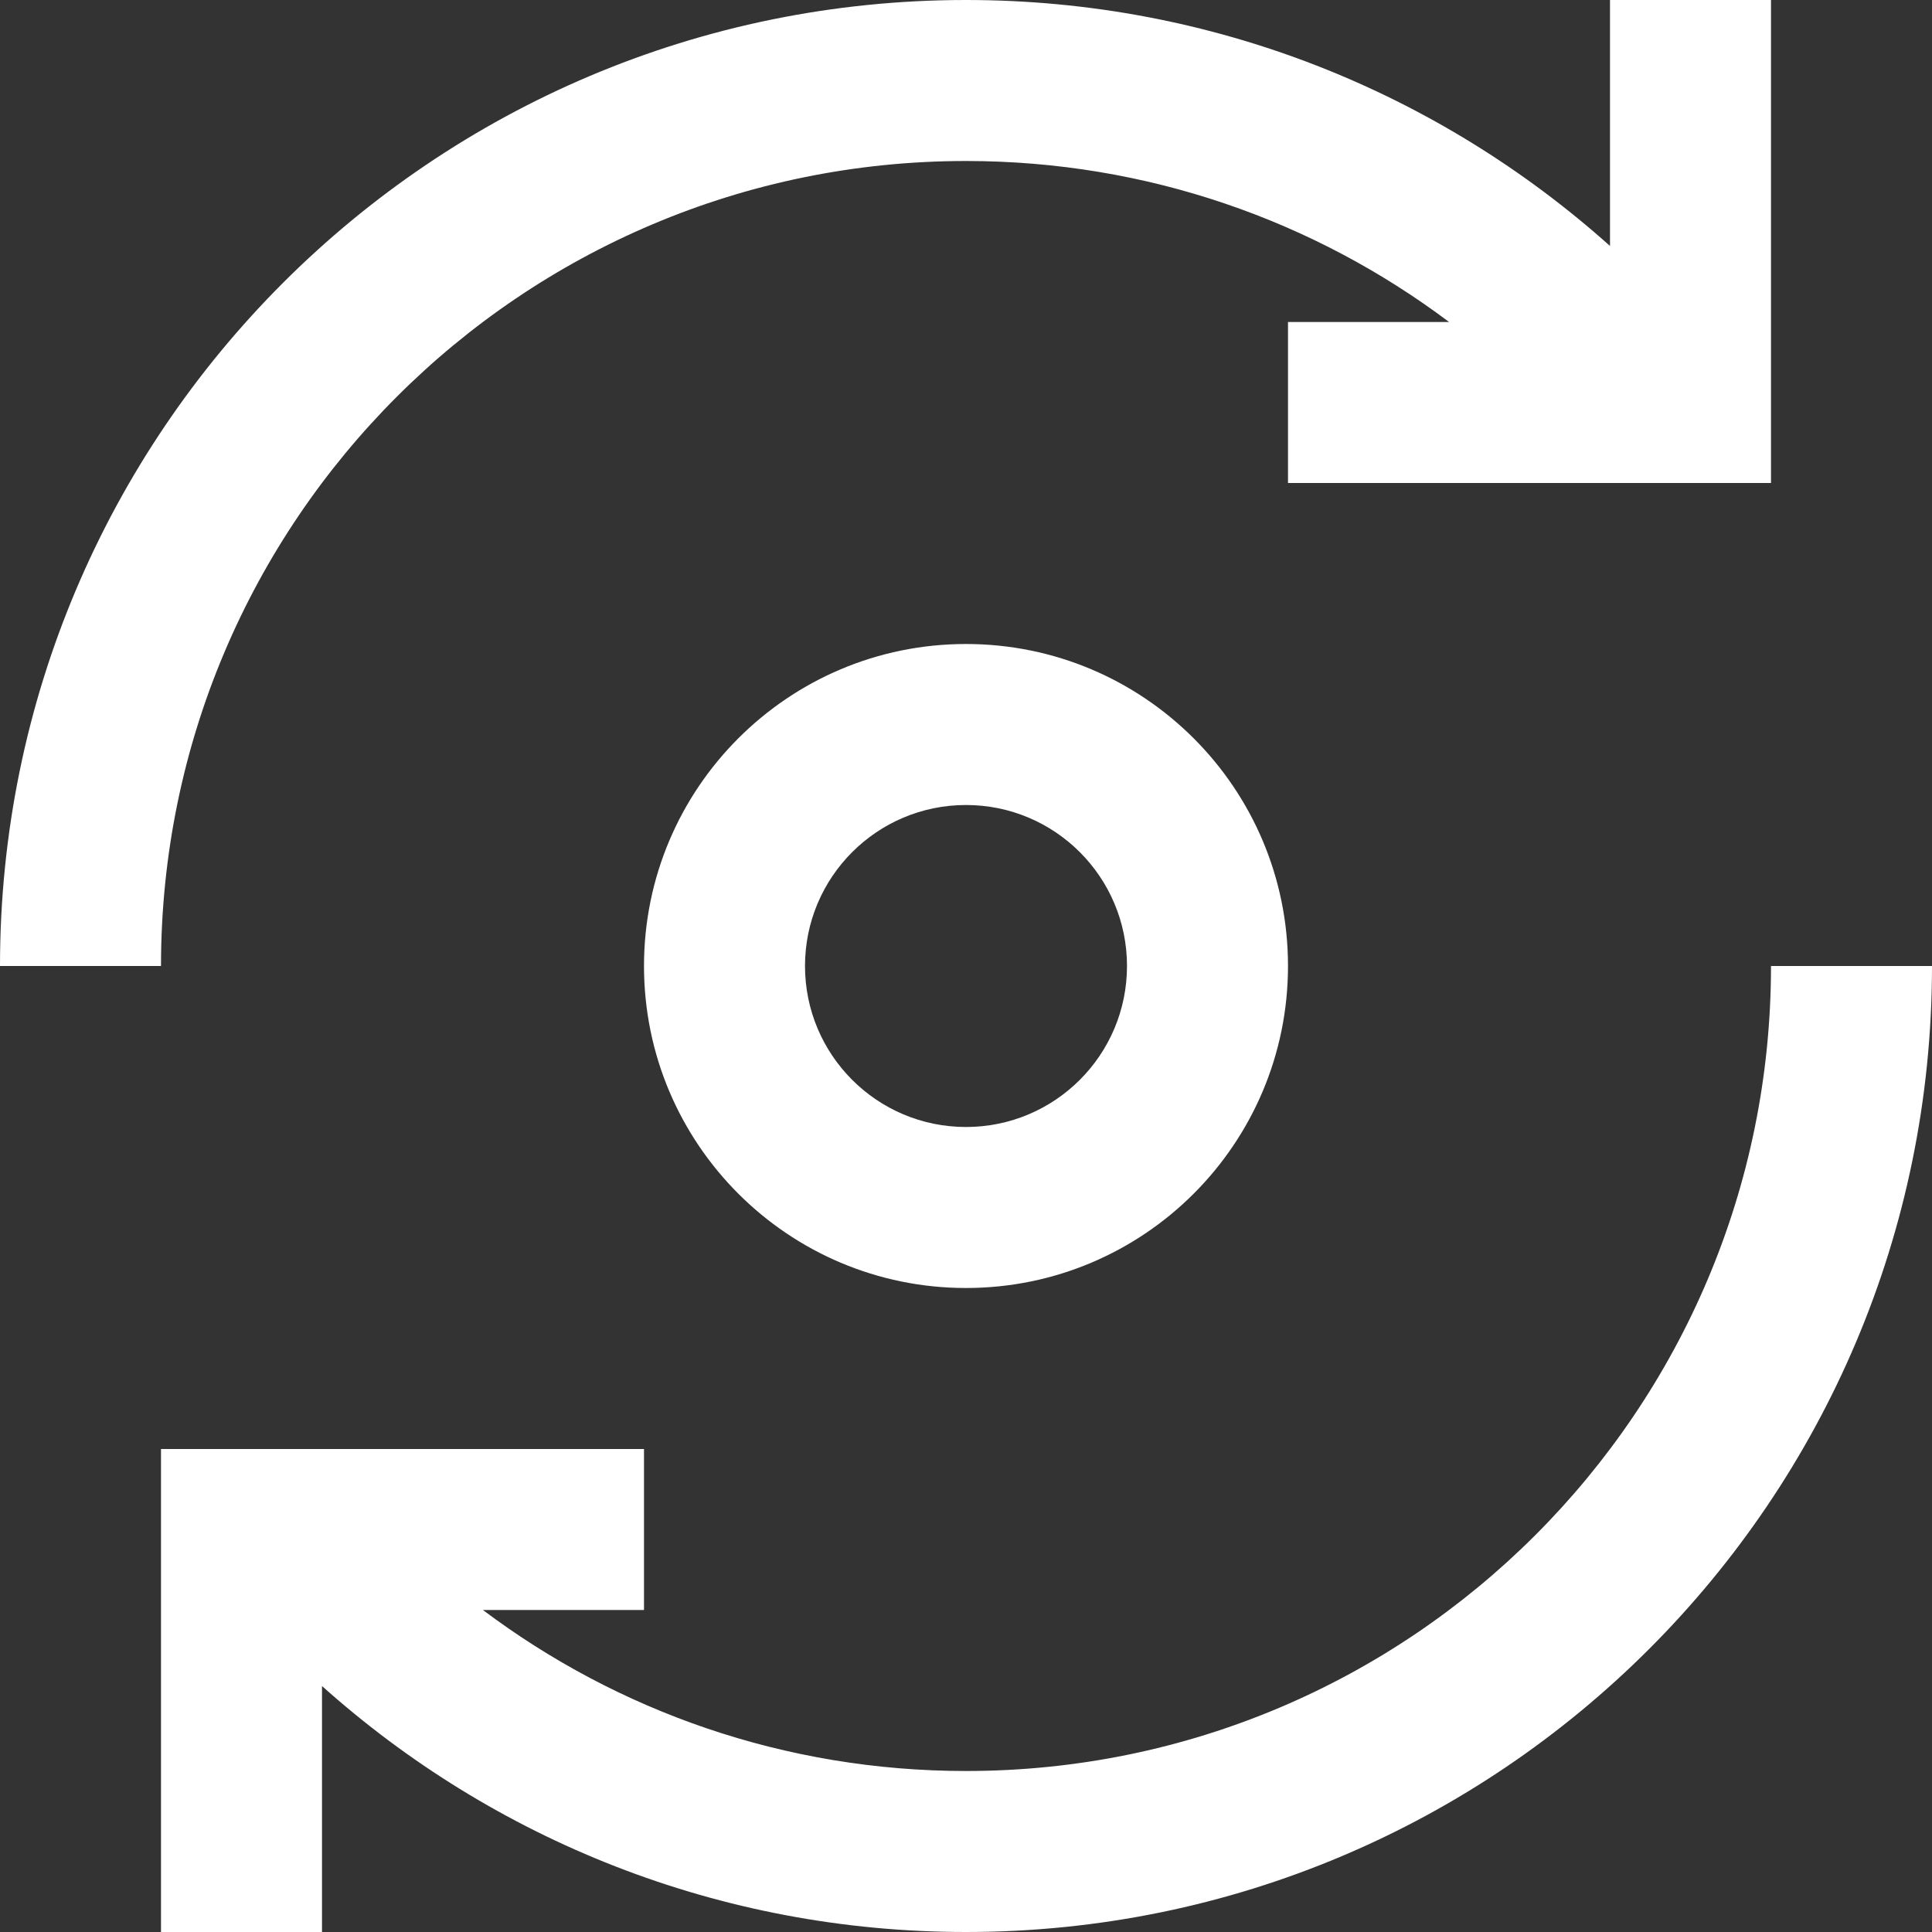
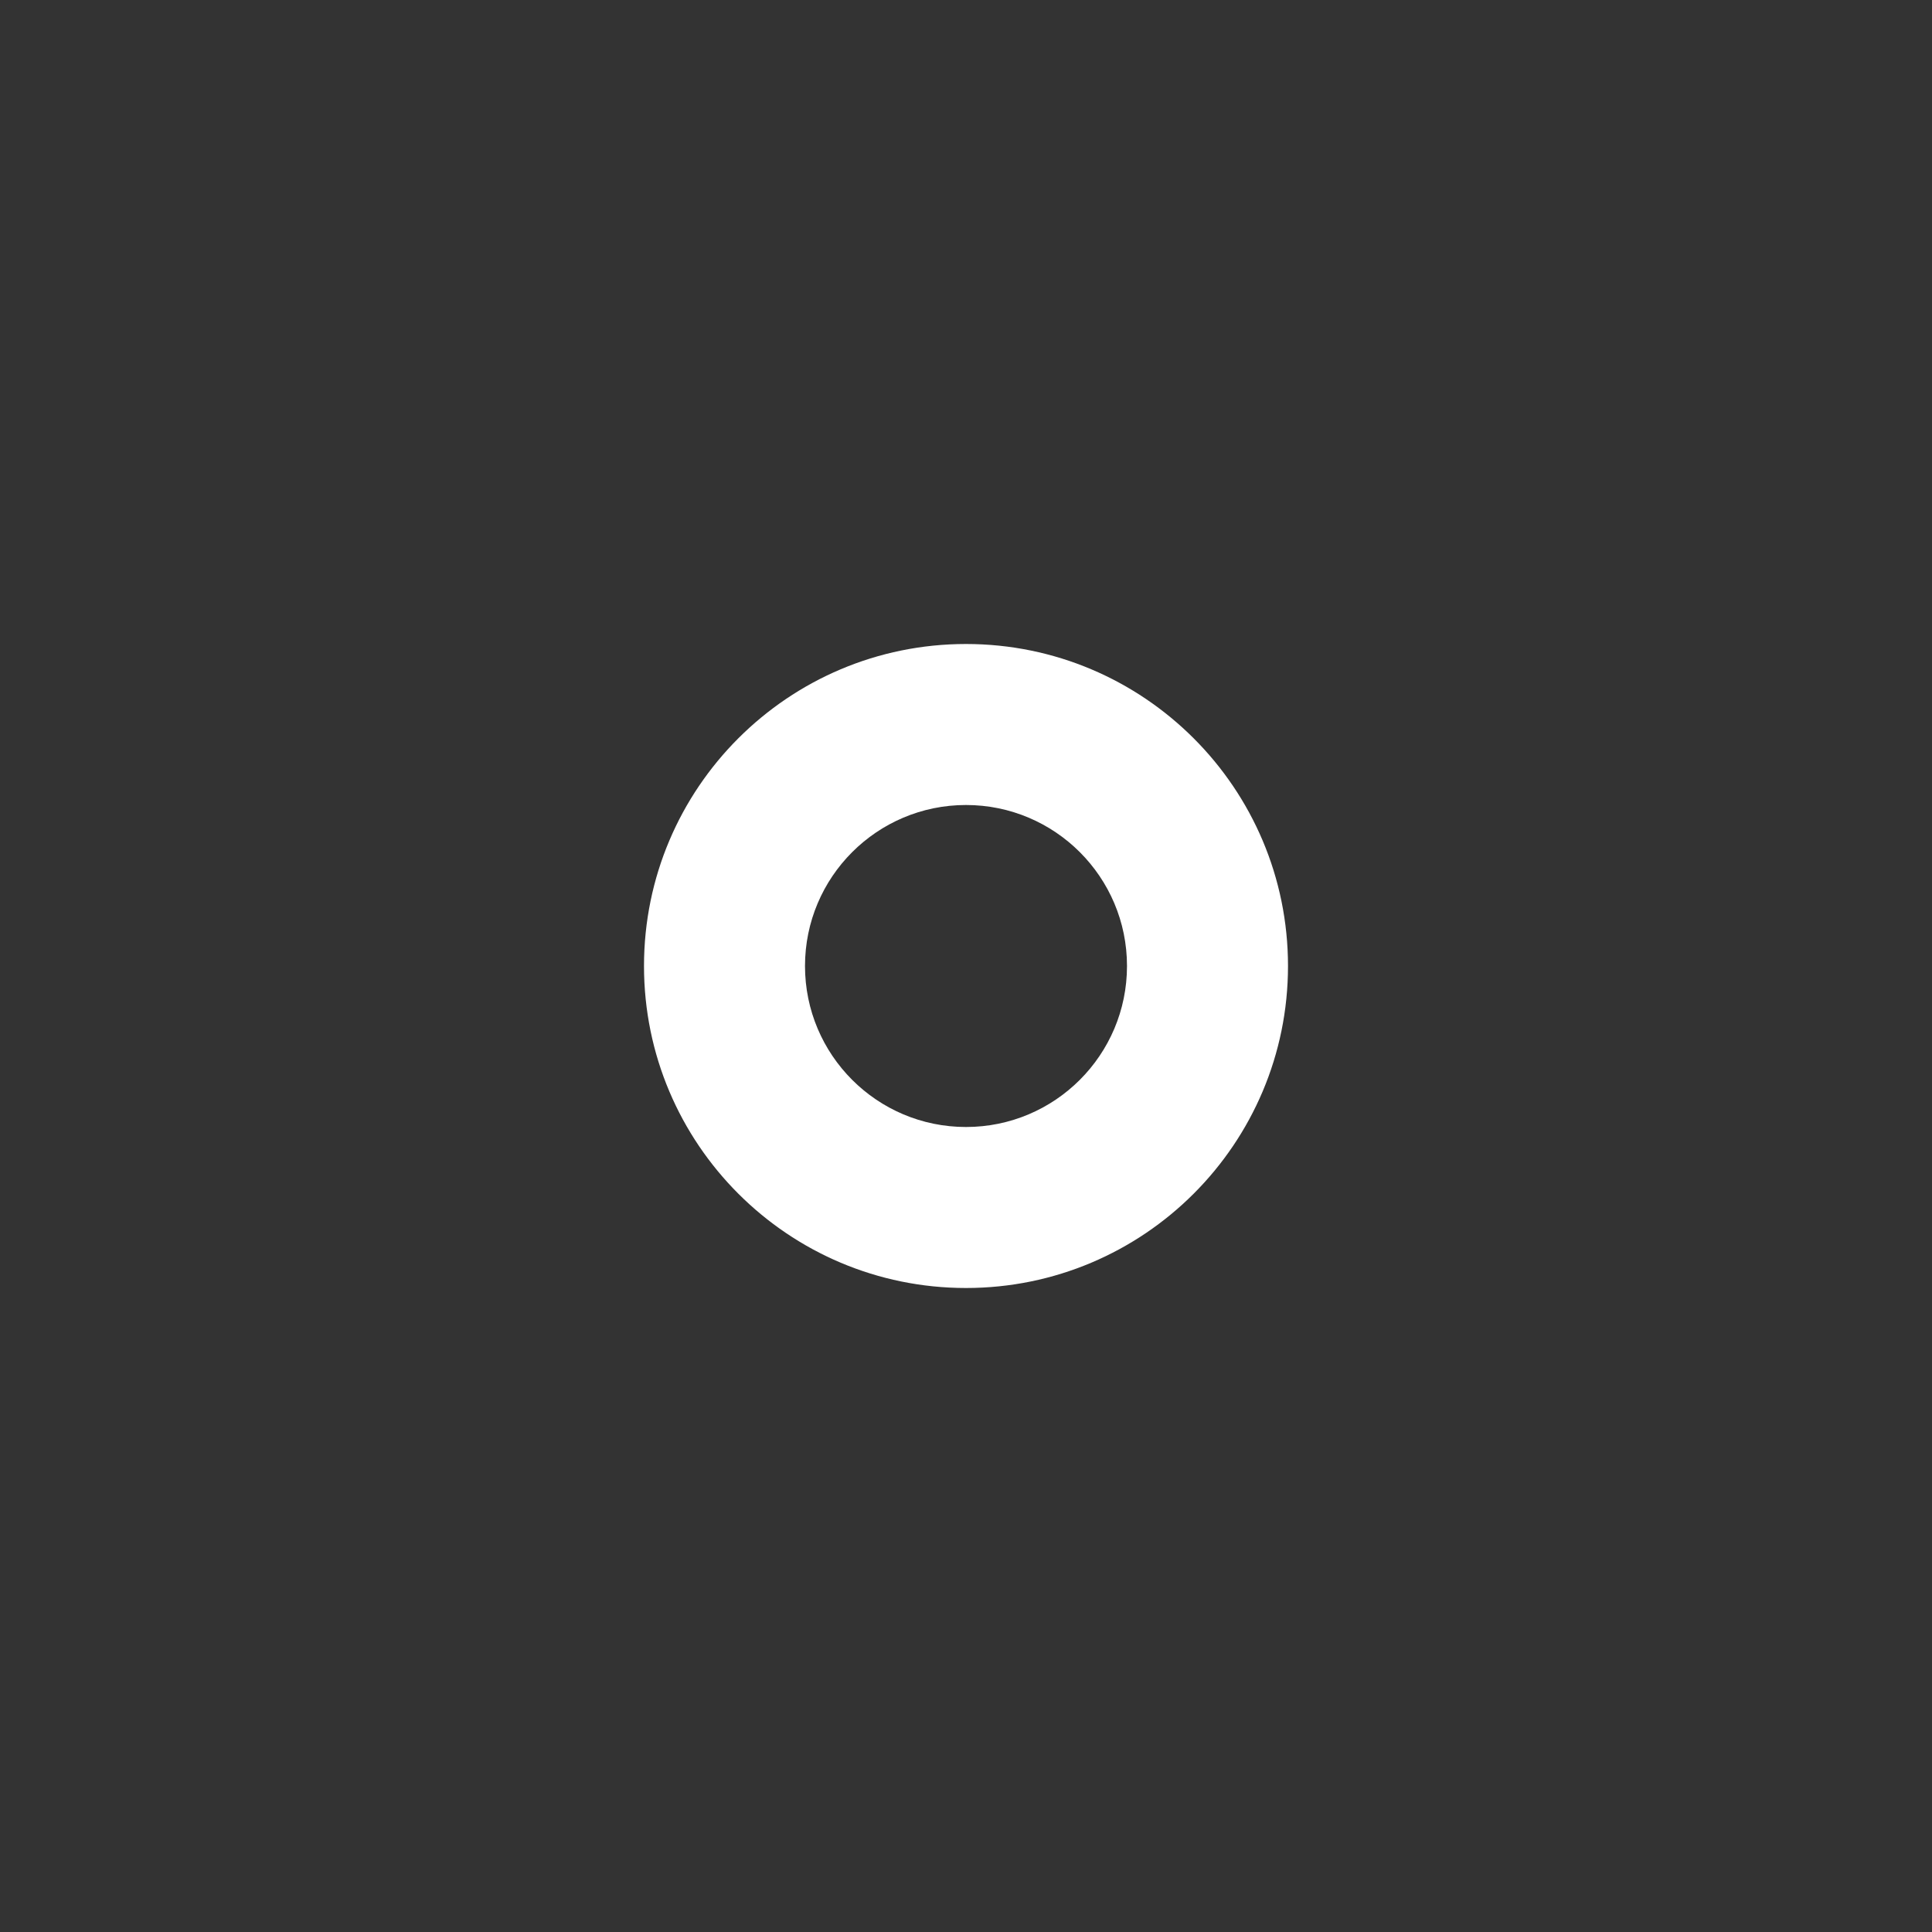
<svg xmlns="http://www.w3.org/2000/svg" width="48" height="48" viewBox="0 0 48 48" fill="none">
  <rect x="0" y="0" width="48" height="48" fill="#333333" stroke="none" />
  <g clip-path="url(#clip0_415_383)">
-     <path d="M44 24C44 35.046 35.046 44 24 44C19.497 44 15.341 42.512 11.998 40H16V36H4V48H8V41.889C12.246 45.689 17.853 48 24 48C37.255 48 48 37.255 48 24H44Z" fill="white" />
-     <path d="M36.002 8H32V12H44V0H40V6.111C35.754 2.311 30.147 0 24 0C10.745 0 0 10.745 0 24H4C4 12.954 12.954 4 24 4C28.503 4 32.659 5.488 36.002 8Z" fill="white" />
    <path fill-rule="evenodd" clip-rule="evenodd" d="M32 24C32 28.418 28.418 32 24 32C19.582 32 16 28.418 16 24C16 19.582 19.582 16 24 16C28.418 16 32 19.582 32 24ZM28 24C28 26.209 26.209 28 24 28C21.791 28 20 26.209 20 24C20 21.791 21.791 20 24 20C26.209 20 28 21.791 28 24Z" fill="white" />
  </g>
  <defs>
    <clipPath id="clip0_415_383">
      <rect width="48" height="48" fill="white" />
    </clipPath>
  </defs>
</svg>